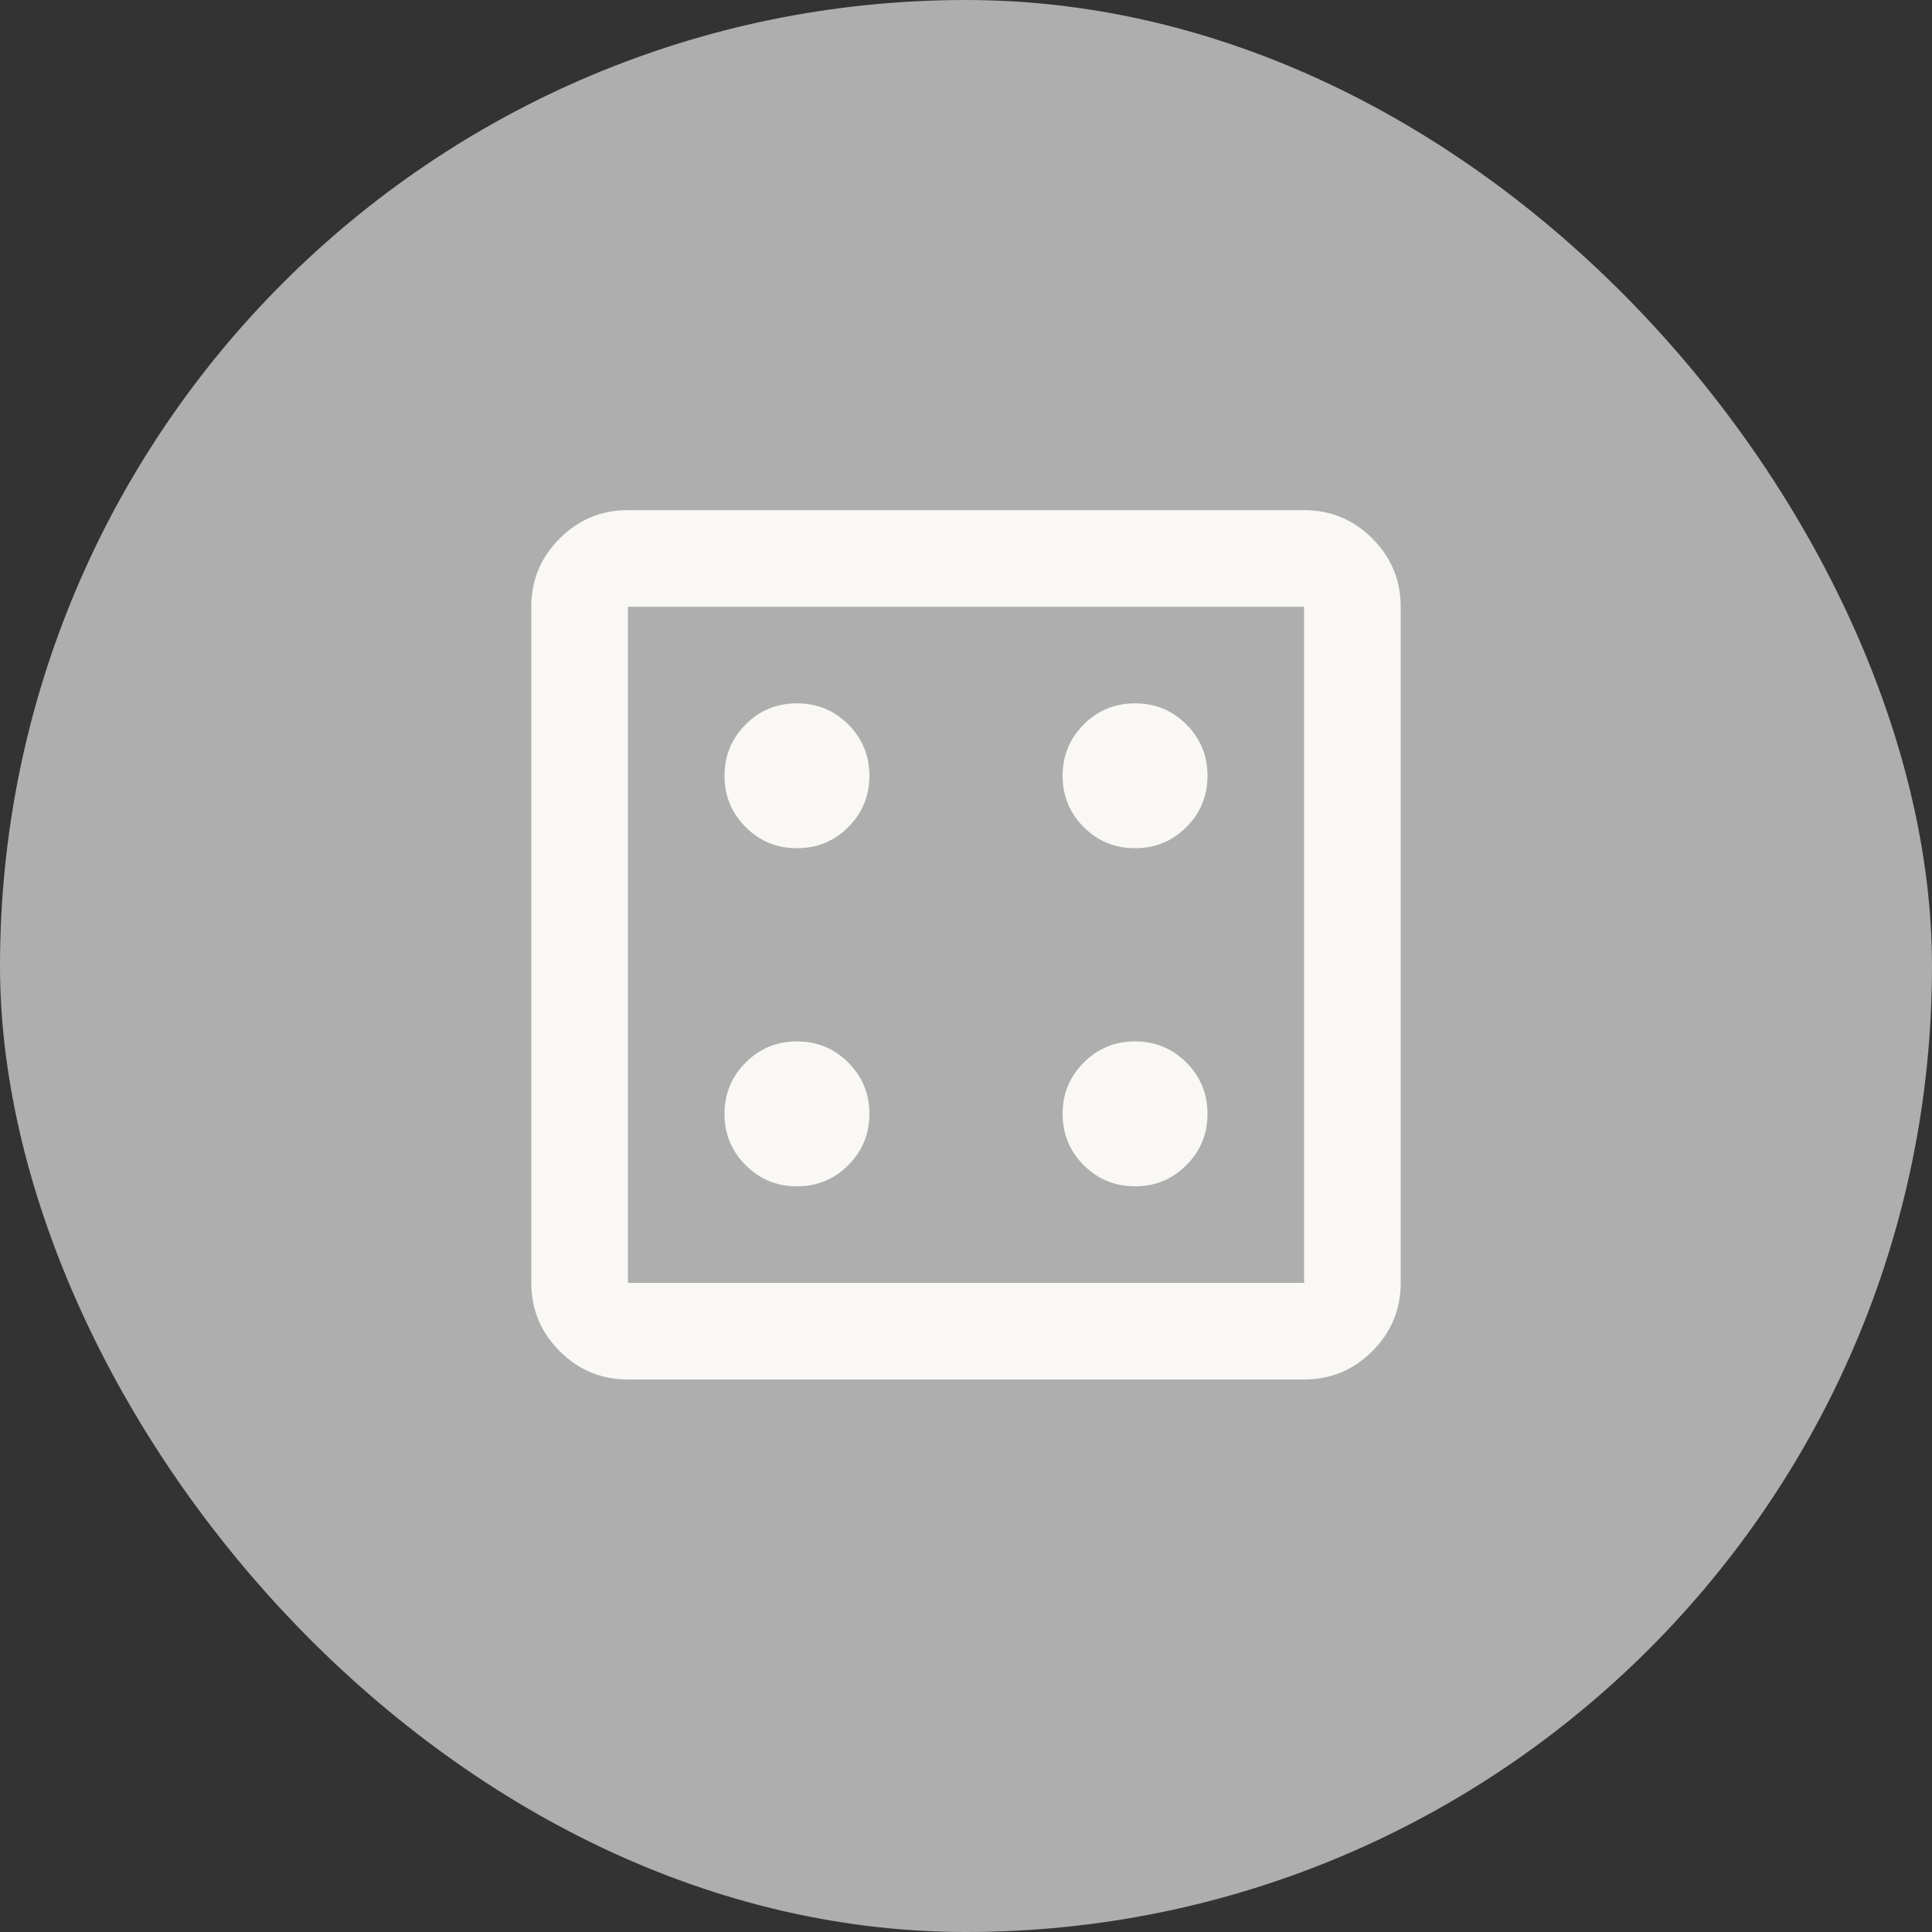
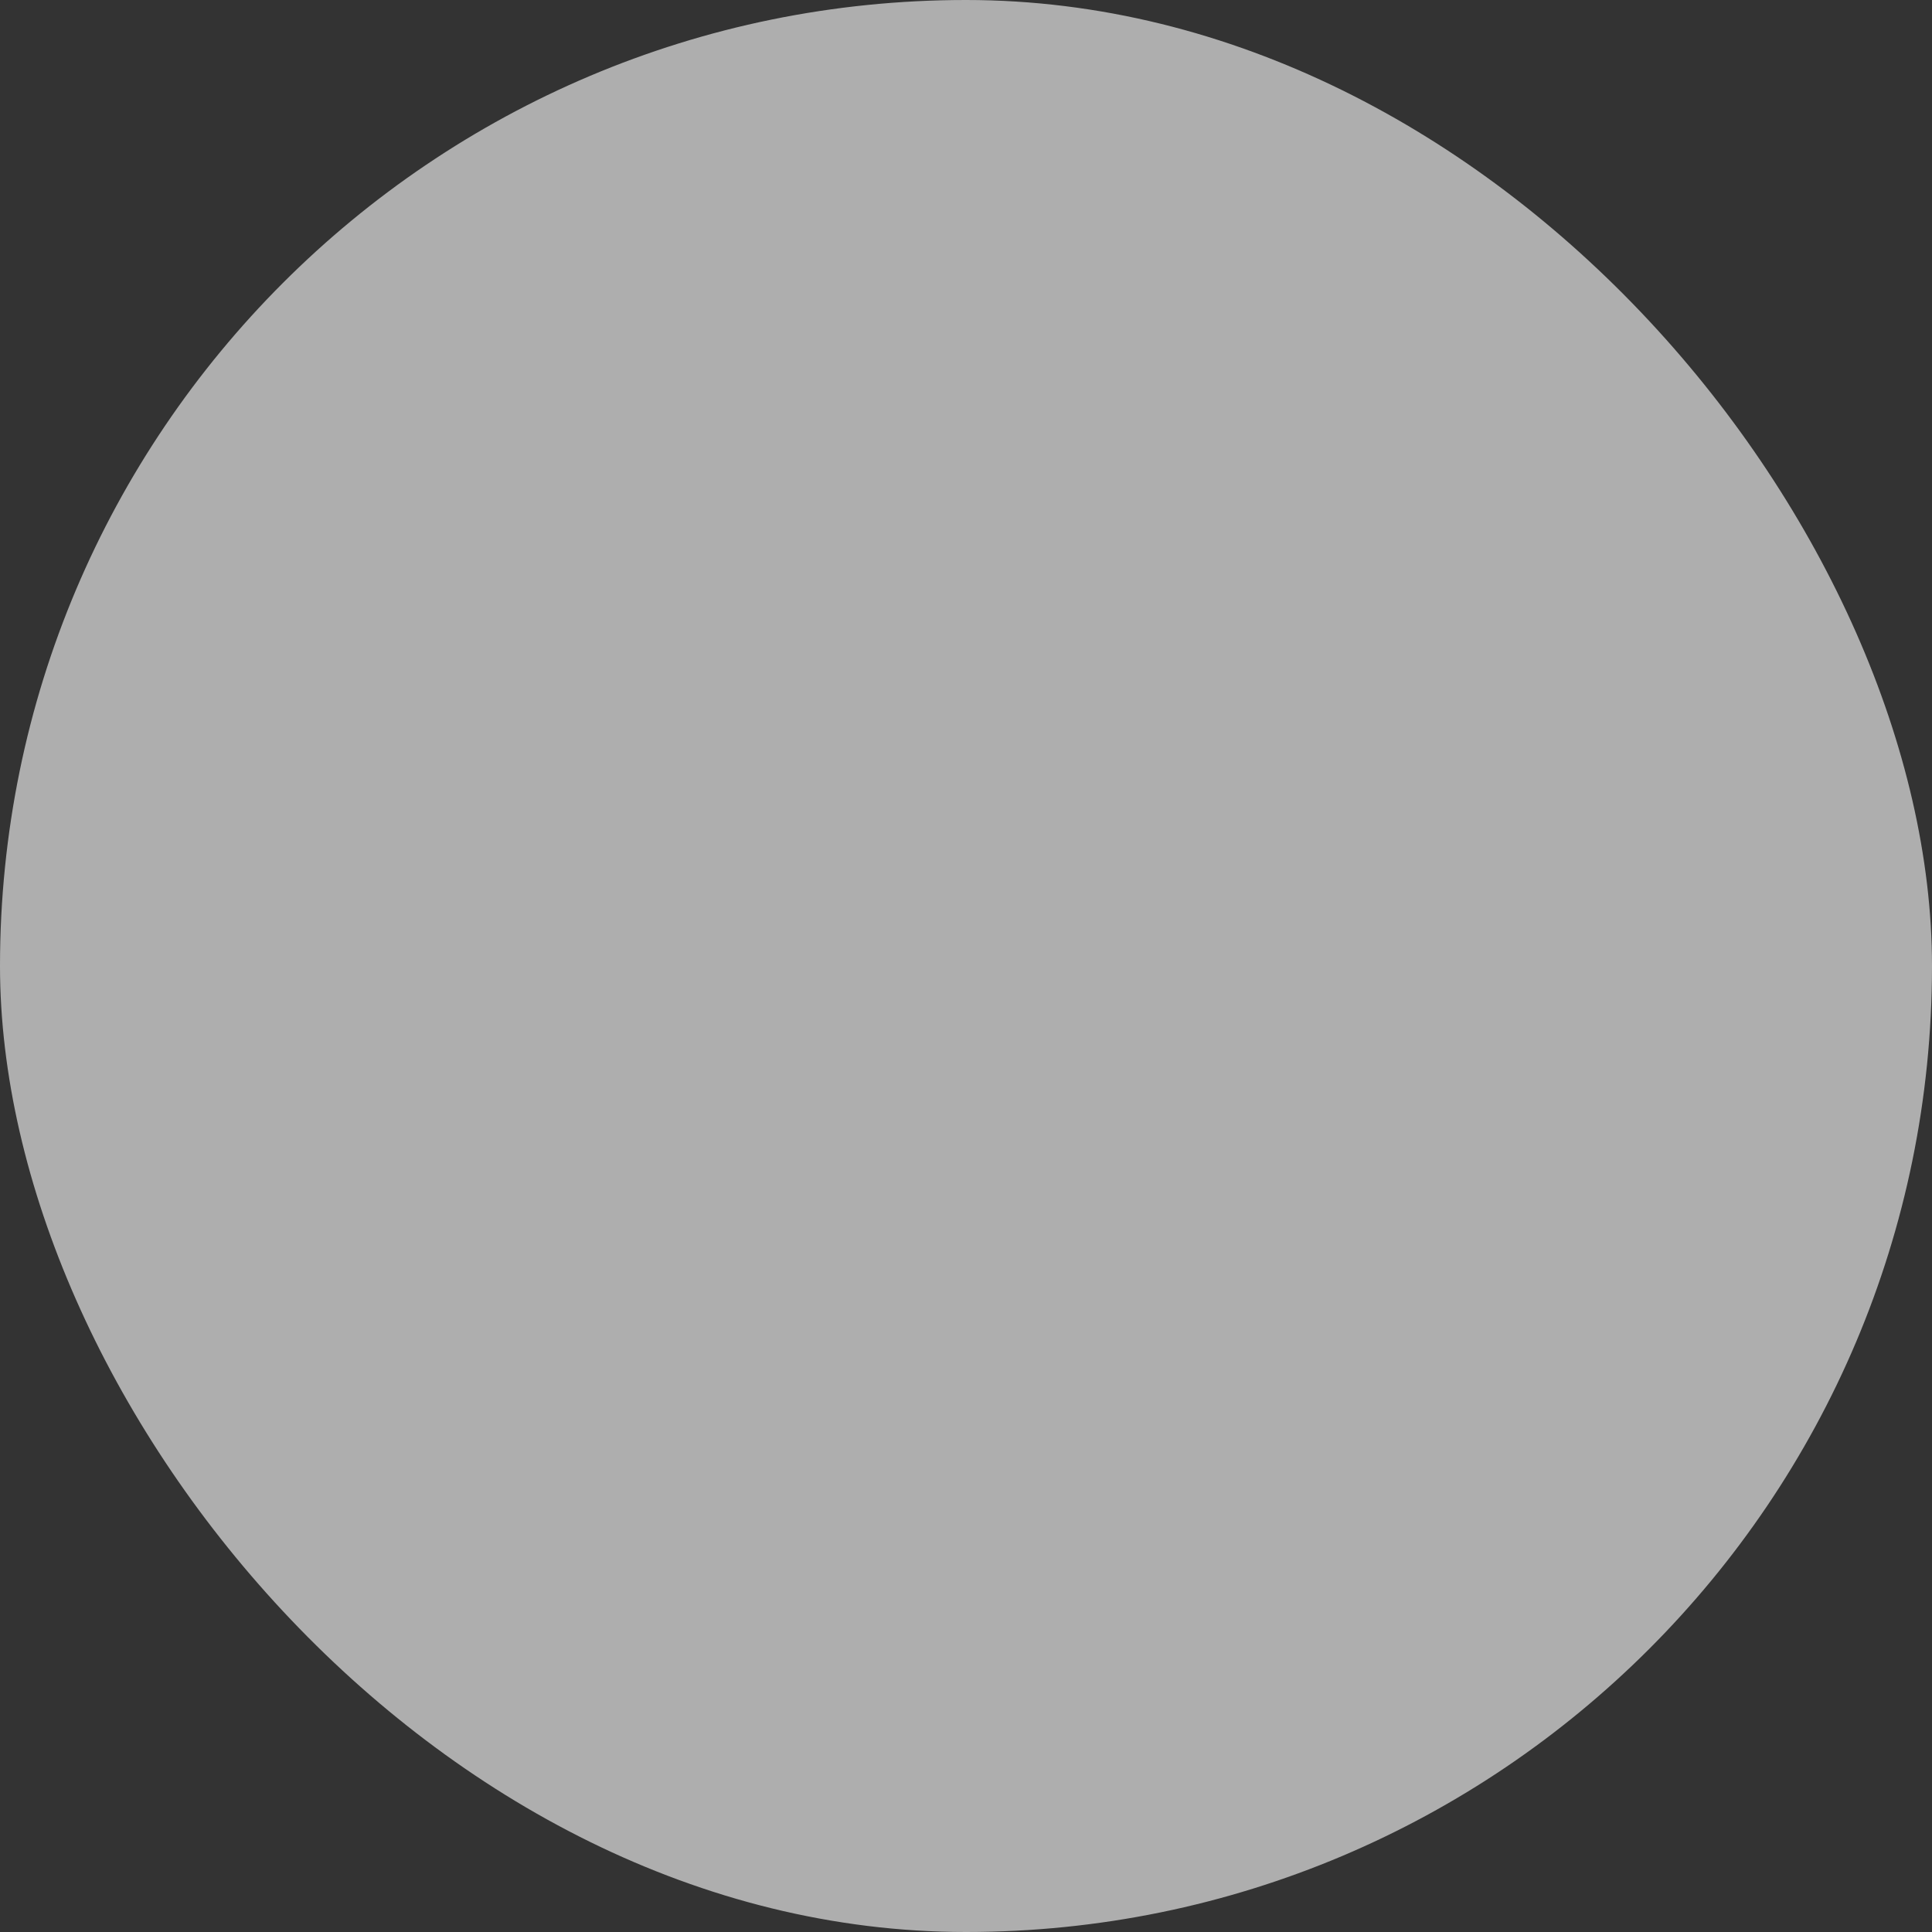
<svg xmlns="http://www.w3.org/2000/svg" width="40" height="40" viewBox="0 0 40 40" fill="none">
  <rect x="0" y="0" width="40" height="40" fill="#333333" stroke="none" />
  <rect width="40" height="40" rx="20" fill="#AEAEAE" />
  <mask id="mask0_3327_13114" style="mask-type:alpha" maskUnits="userSpaceOnUse" x="8" y="7" width="24" height="25">
-     <rect x="8" y="7.562" width="24" height="24" fill="#D9D9D9" />
-   </mask>
+     </mask>
  <g mask="url(#mask0_3327_13114)">
-     <path d="M16.5 24.561C16.917 24.561 17.271 24.416 17.562 24.124C17.854 23.832 18 23.478 18 23.061C18 22.645 17.854 22.291 17.562 21.999C17.271 21.707 16.917 21.561 16.5 21.561C16.083 21.561 15.729 21.707 15.438 21.999C15.146 22.291 15 22.645 15 23.061C15 23.478 15.146 23.832 15.438 24.124C15.729 24.416 16.083 24.561 16.5 24.561ZM16.5 17.561C16.917 17.561 17.271 17.416 17.562 17.124C17.854 16.832 18 16.478 18 16.061C18 15.645 17.854 15.291 17.562 14.999C17.271 14.707 16.917 14.562 16.5 14.562C16.083 14.562 15.729 14.707 15.438 14.999C15.146 15.291 15 15.645 15 16.061C15 16.478 15.146 16.832 15.438 17.124C15.729 17.416 16.083 17.561 16.5 17.561ZM23.5 24.561C23.917 24.561 24.271 24.416 24.562 24.124C24.854 23.832 25 23.478 25 23.061C25 22.645 24.854 22.291 24.562 21.999C24.271 21.707 23.917 21.561 23.5 21.561C23.083 21.561 22.729 21.707 22.438 21.999C22.146 22.291 22 22.645 22 23.061C22 23.478 22.146 23.832 22.438 24.124C22.729 24.416 23.083 24.561 23.5 24.561ZM23.5 17.561C23.917 17.561 24.271 17.416 24.562 17.124C24.854 16.832 25 16.478 25 16.061C25 15.645 24.854 15.291 24.562 14.999C24.271 14.707 23.917 14.562 23.5 14.562C23.083 14.562 22.729 14.707 22.438 14.999C22.146 15.291 22 15.645 22 16.061C22 16.478 22.146 16.832 22.438 17.124C22.729 17.416 23.083 17.561 23.5 17.561ZM13 28.561C12.45 28.561 11.979 28.366 11.588 27.974C11.196 27.582 11 27.111 11 26.561V12.562C11 12.011 11.196 11.541 11.588 11.149C11.979 10.757 12.45 10.562 13 10.562H27C27.55 10.562 28.021 10.757 28.413 11.149C28.804 11.541 29 12.011 29 12.562V26.561C29 27.111 28.804 27.582 28.413 27.974C28.021 28.366 27.55 28.561 27 28.561H13ZM13 26.561H27V12.562H13V26.561Z" fill="#F9F8F5" />
-   </g>
+     </g>
</svg>